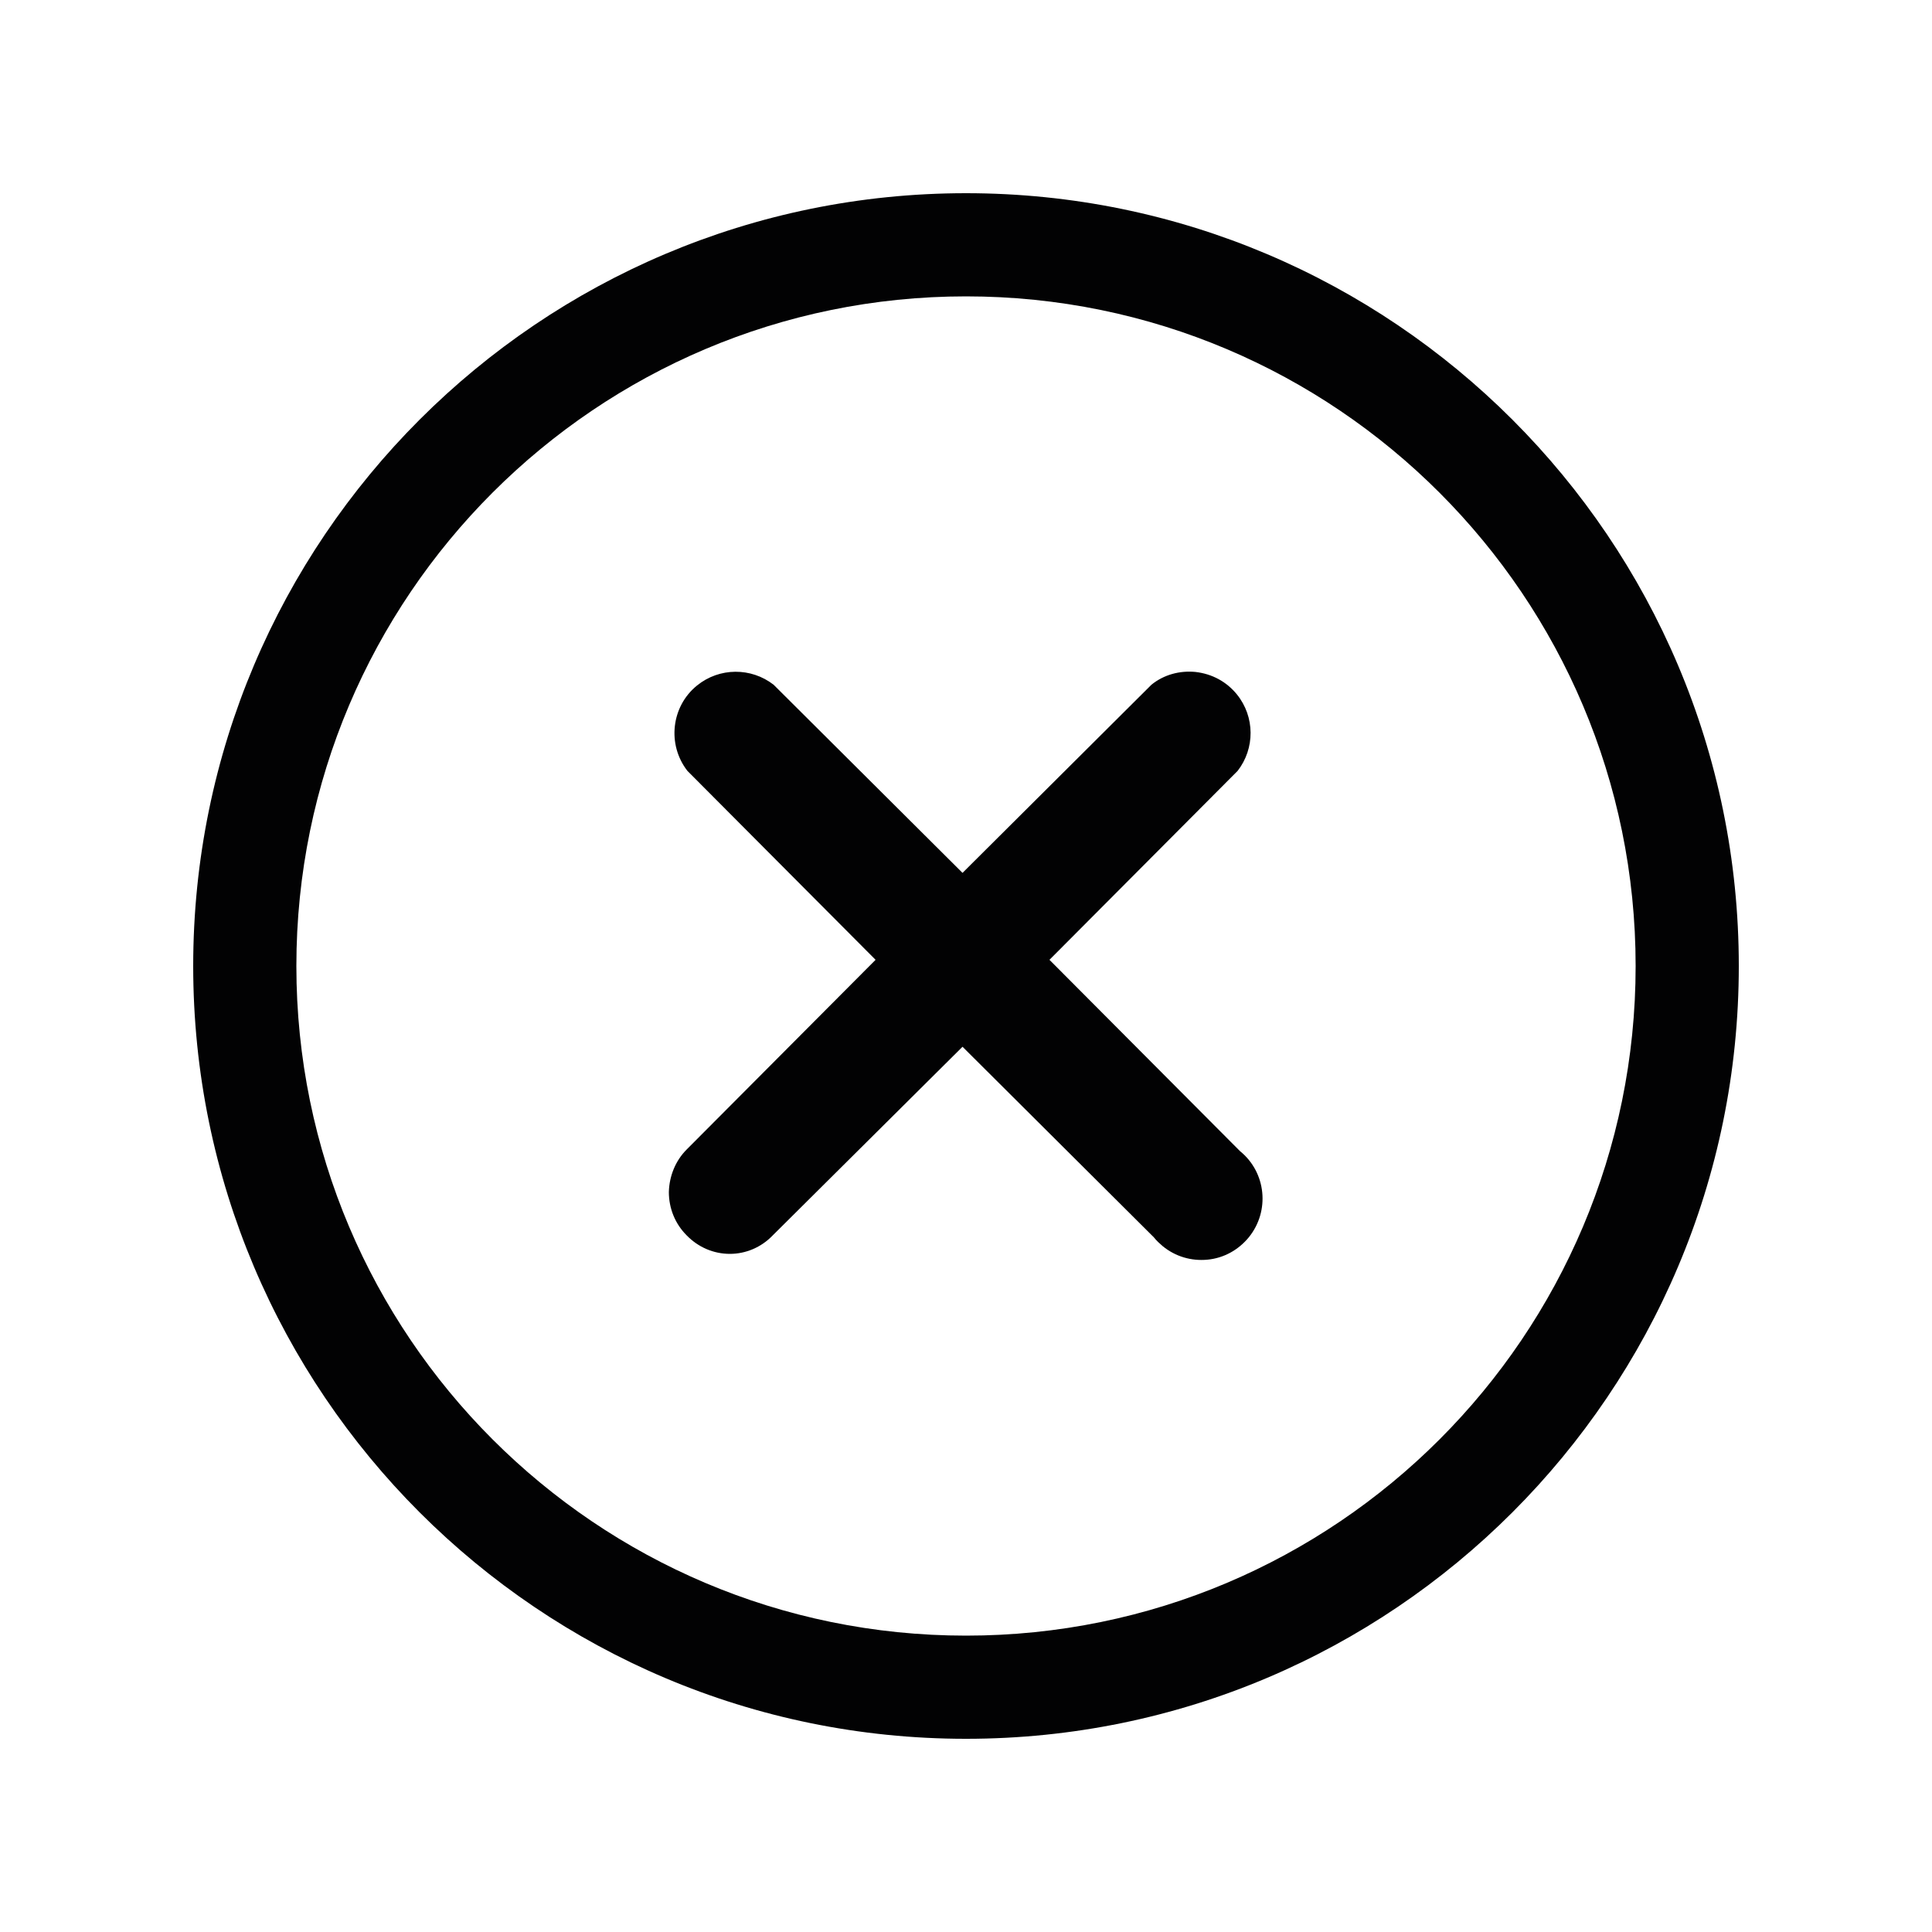
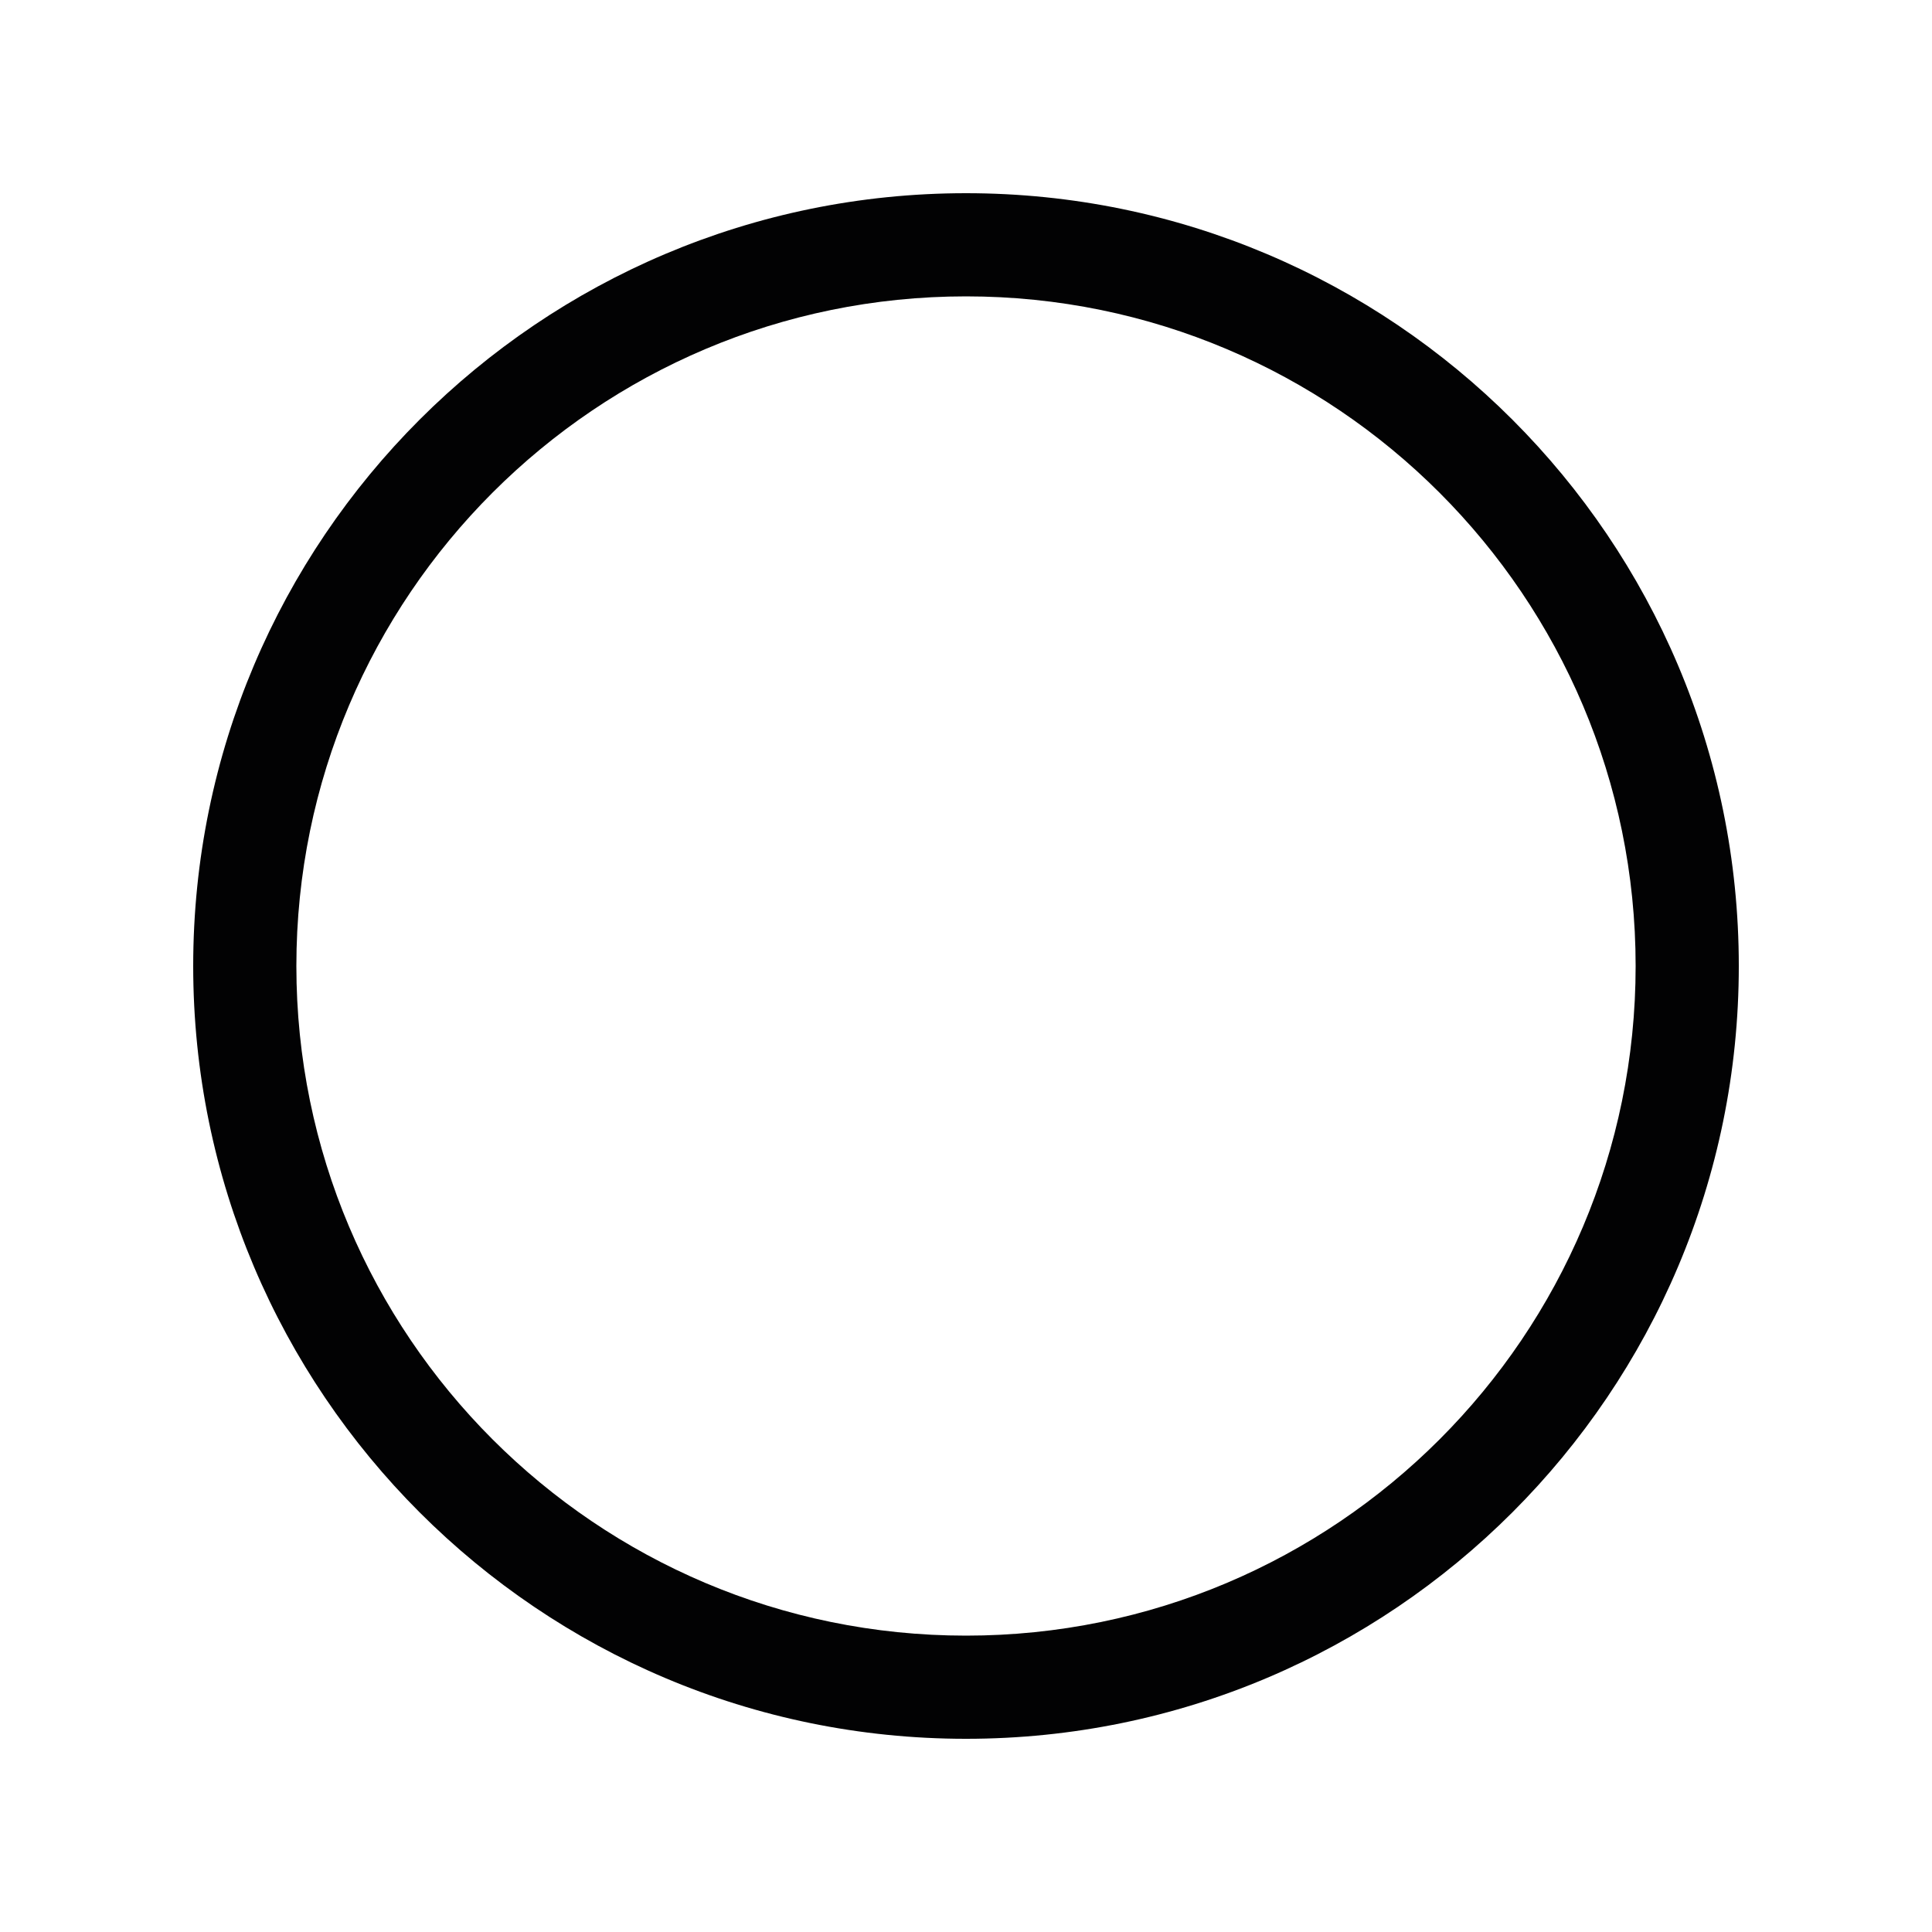
<svg xmlns="http://www.w3.org/2000/svg" version="1.1" id="Livello_1" x="0px" y="0px" viewBox="0 0 500 500" style="enable-background:new 0 0 500 500;" xml:space="preserve">
  <style type="text/css">
	.st0{fill:#020203;}
</style>
-   <path class="st0" d="M188.9,324.5c4.1,0,8.1-1.7,11-4.7l49.2-48.9l49.5,49.3c0.7,0.9,1.5,1.6,2.3,2.3c3.3,2.7,7.4,3.9,11.6,3.5  c4.2-0.4,8-2.5,10.7-5.8c5.5-6.8,4.5-16.8-2.3-22.3l-0.4-0.4l-48.9-49.1l48.7-48.9c4.5-5.8,4.5-14-0.2-19.8  c-2.7-3.3-6.4-5.3-10.7-5.8c-4.1-0.4-8.2,0.7-11.4,3.3l-48.9,48.7l-48.9-48.7c-5.8-4.5-14-4.5-19.8,0.2c-6.7,5.4-7.8,15.3-2.5,22.1  l48.7,48.9l-48.9,49.1c-2.9,2.9-4.5,6.9-4.6,11c0,4.2,1.6,8.2,4.6,11.2C180.7,322.8,184.7,324.5,188.9,324.5z" />
  <path class="st0" d="M250,50C139.6,50,50,139.6,50,250s89.6,200,200,200s200-89.6,200-200S360.4,50,250,50z M250,423.3  c-95.7,0-173.3-77.7-173.3-173.3c0-95.7,77.7-173.3,173.3-173.3c95.7,0,173.3,77.7,173.3,173.3C423.3,345.7,345.7,423.3,250,423.3z" />
</svg>